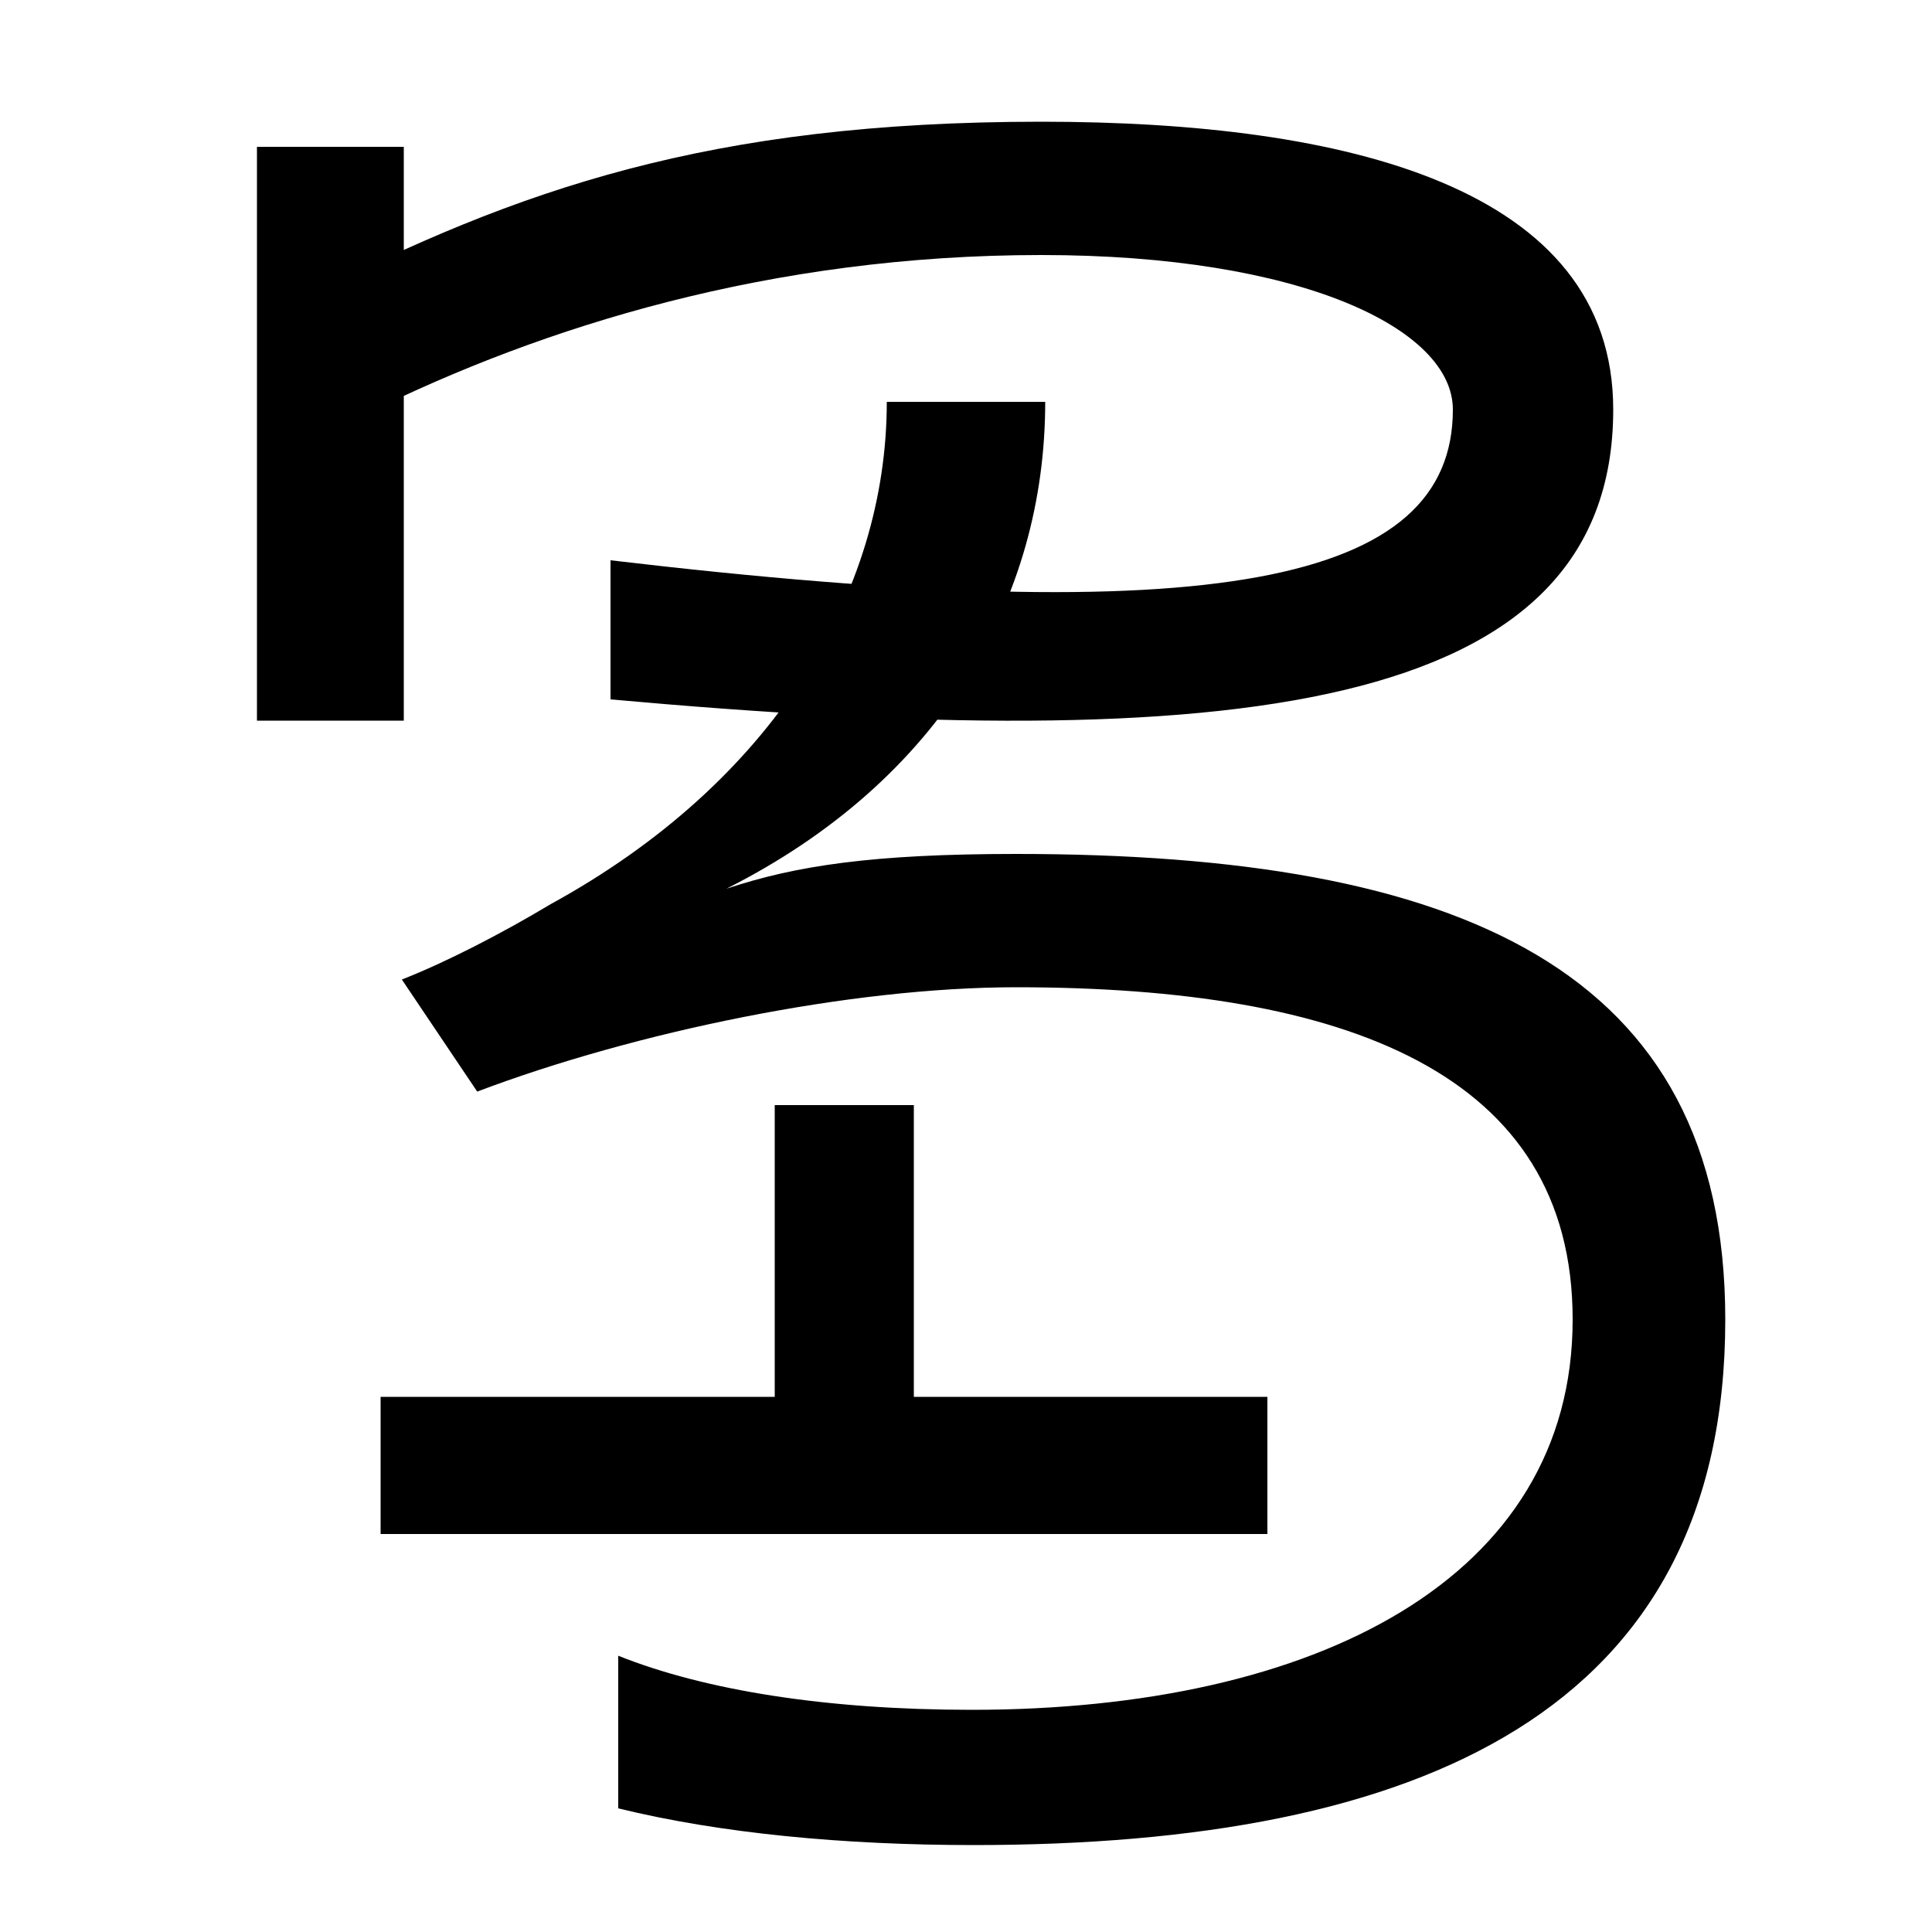
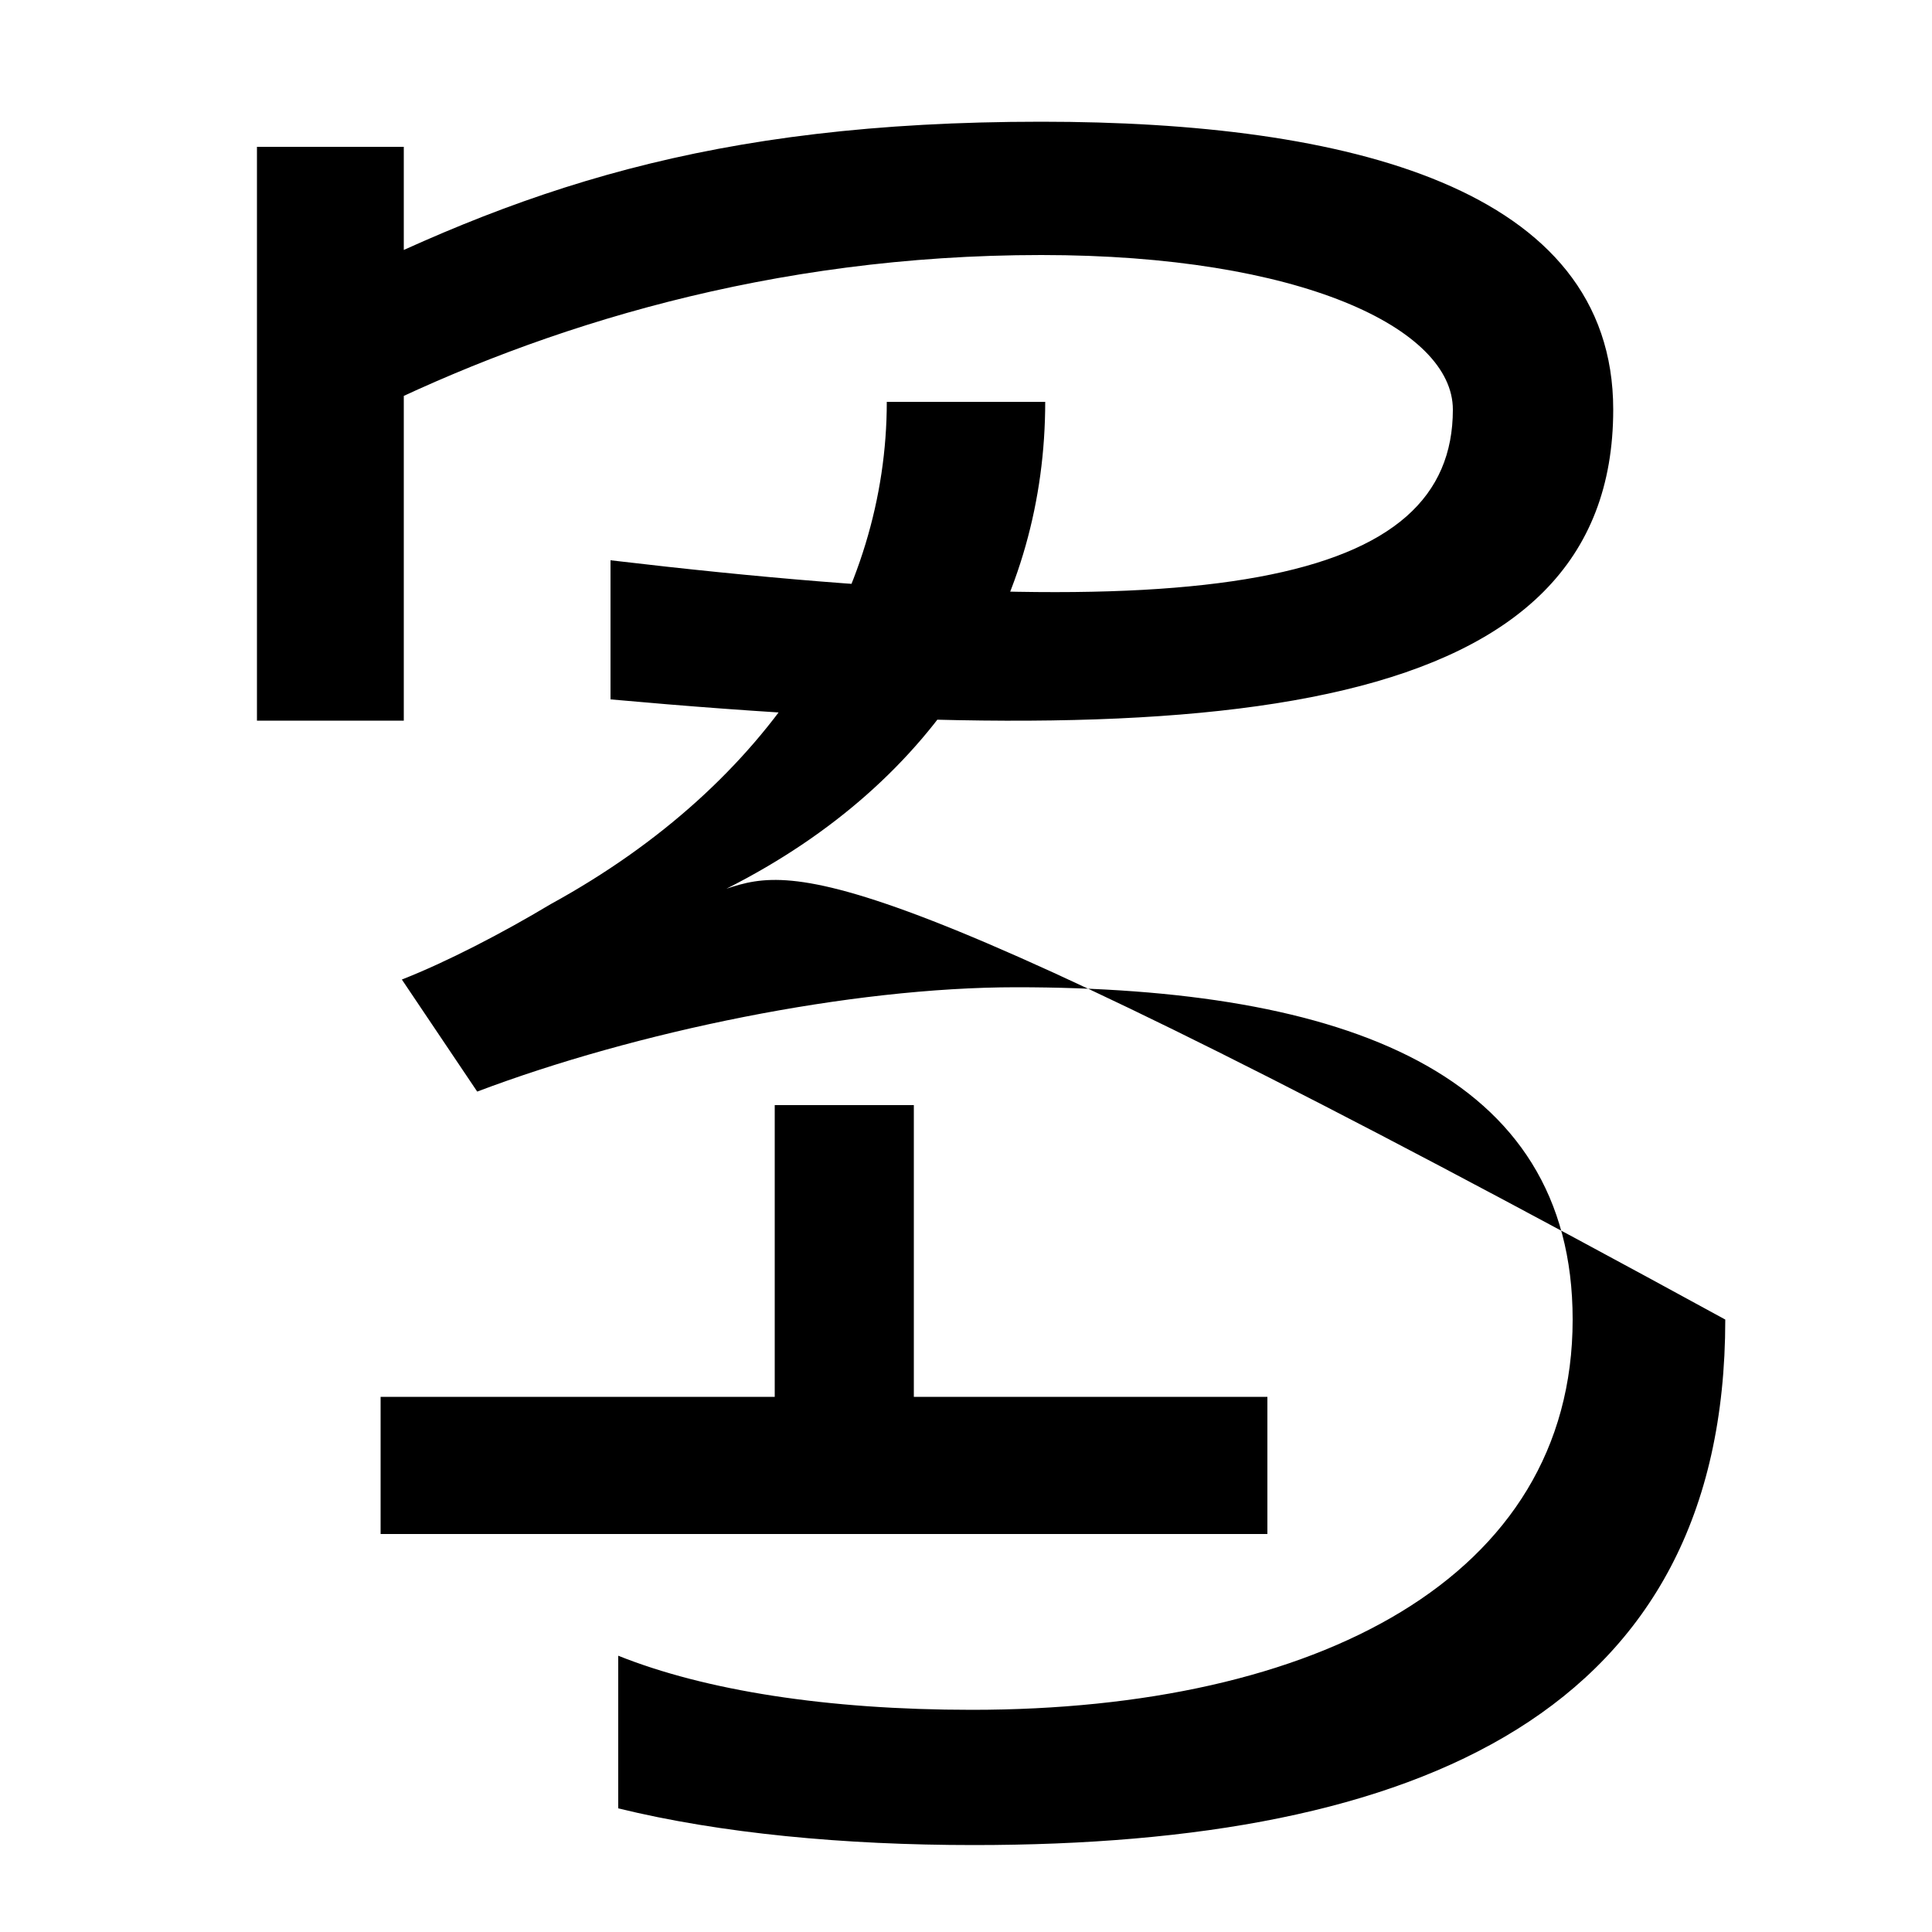
<svg xmlns="http://www.w3.org/2000/svg" width="1000" height="1000">
-   <path d="M320 23V-56C373 -69 437 -75 504 -75C735 -75 893 -6 893 197C893 379 755 438 526 438C452 438 412 432 376 420C487 476 541 570 541 672H459C459 573 400 475 285 412C260 397 231 382 208 373L247 315C329 346 440 369 526 369C696 369 814 325 814 197C814 63 681 -5 503 -5C428 -5 365 5 320 23ZM401 308V132H473V308ZM197 157V86H656V157ZM133 507H209V804H133ZM316 590V518C637 489 835 510 835 668C835 783 697 817 539 817C367 817 268 782 158 726L190 666C281 711 399 748 539 748C673 748 752 710 752 668C752 578 629 553 316 590Z" transform="translate(0, 880) scale(1,-1)" />
+   <path d="M320 23V-56C373 -69 437 -75 504 -75C735 -75 893 -6 893 197C452 438 412 432 376 420C487 476 541 570 541 672H459C459 573 400 475 285 412C260 397 231 382 208 373L247 315C329 346 440 369 526 369C696 369 814 325 814 197C814 63 681 -5 503 -5C428 -5 365 5 320 23ZM401 308V132H473V308ZM197 157V86H656V157ZM133 507H209V804H133ZM316 590V518C637 489 835 510 835 668C835 783 697 817 539 817C367 817 268 782 158 726L190 666C281 711 399 748 539 748C673 748 752 710 752 668C752 578 629 553 316 590Z" transform="translate(0, 880) scale(1,-1)" />
</svg>